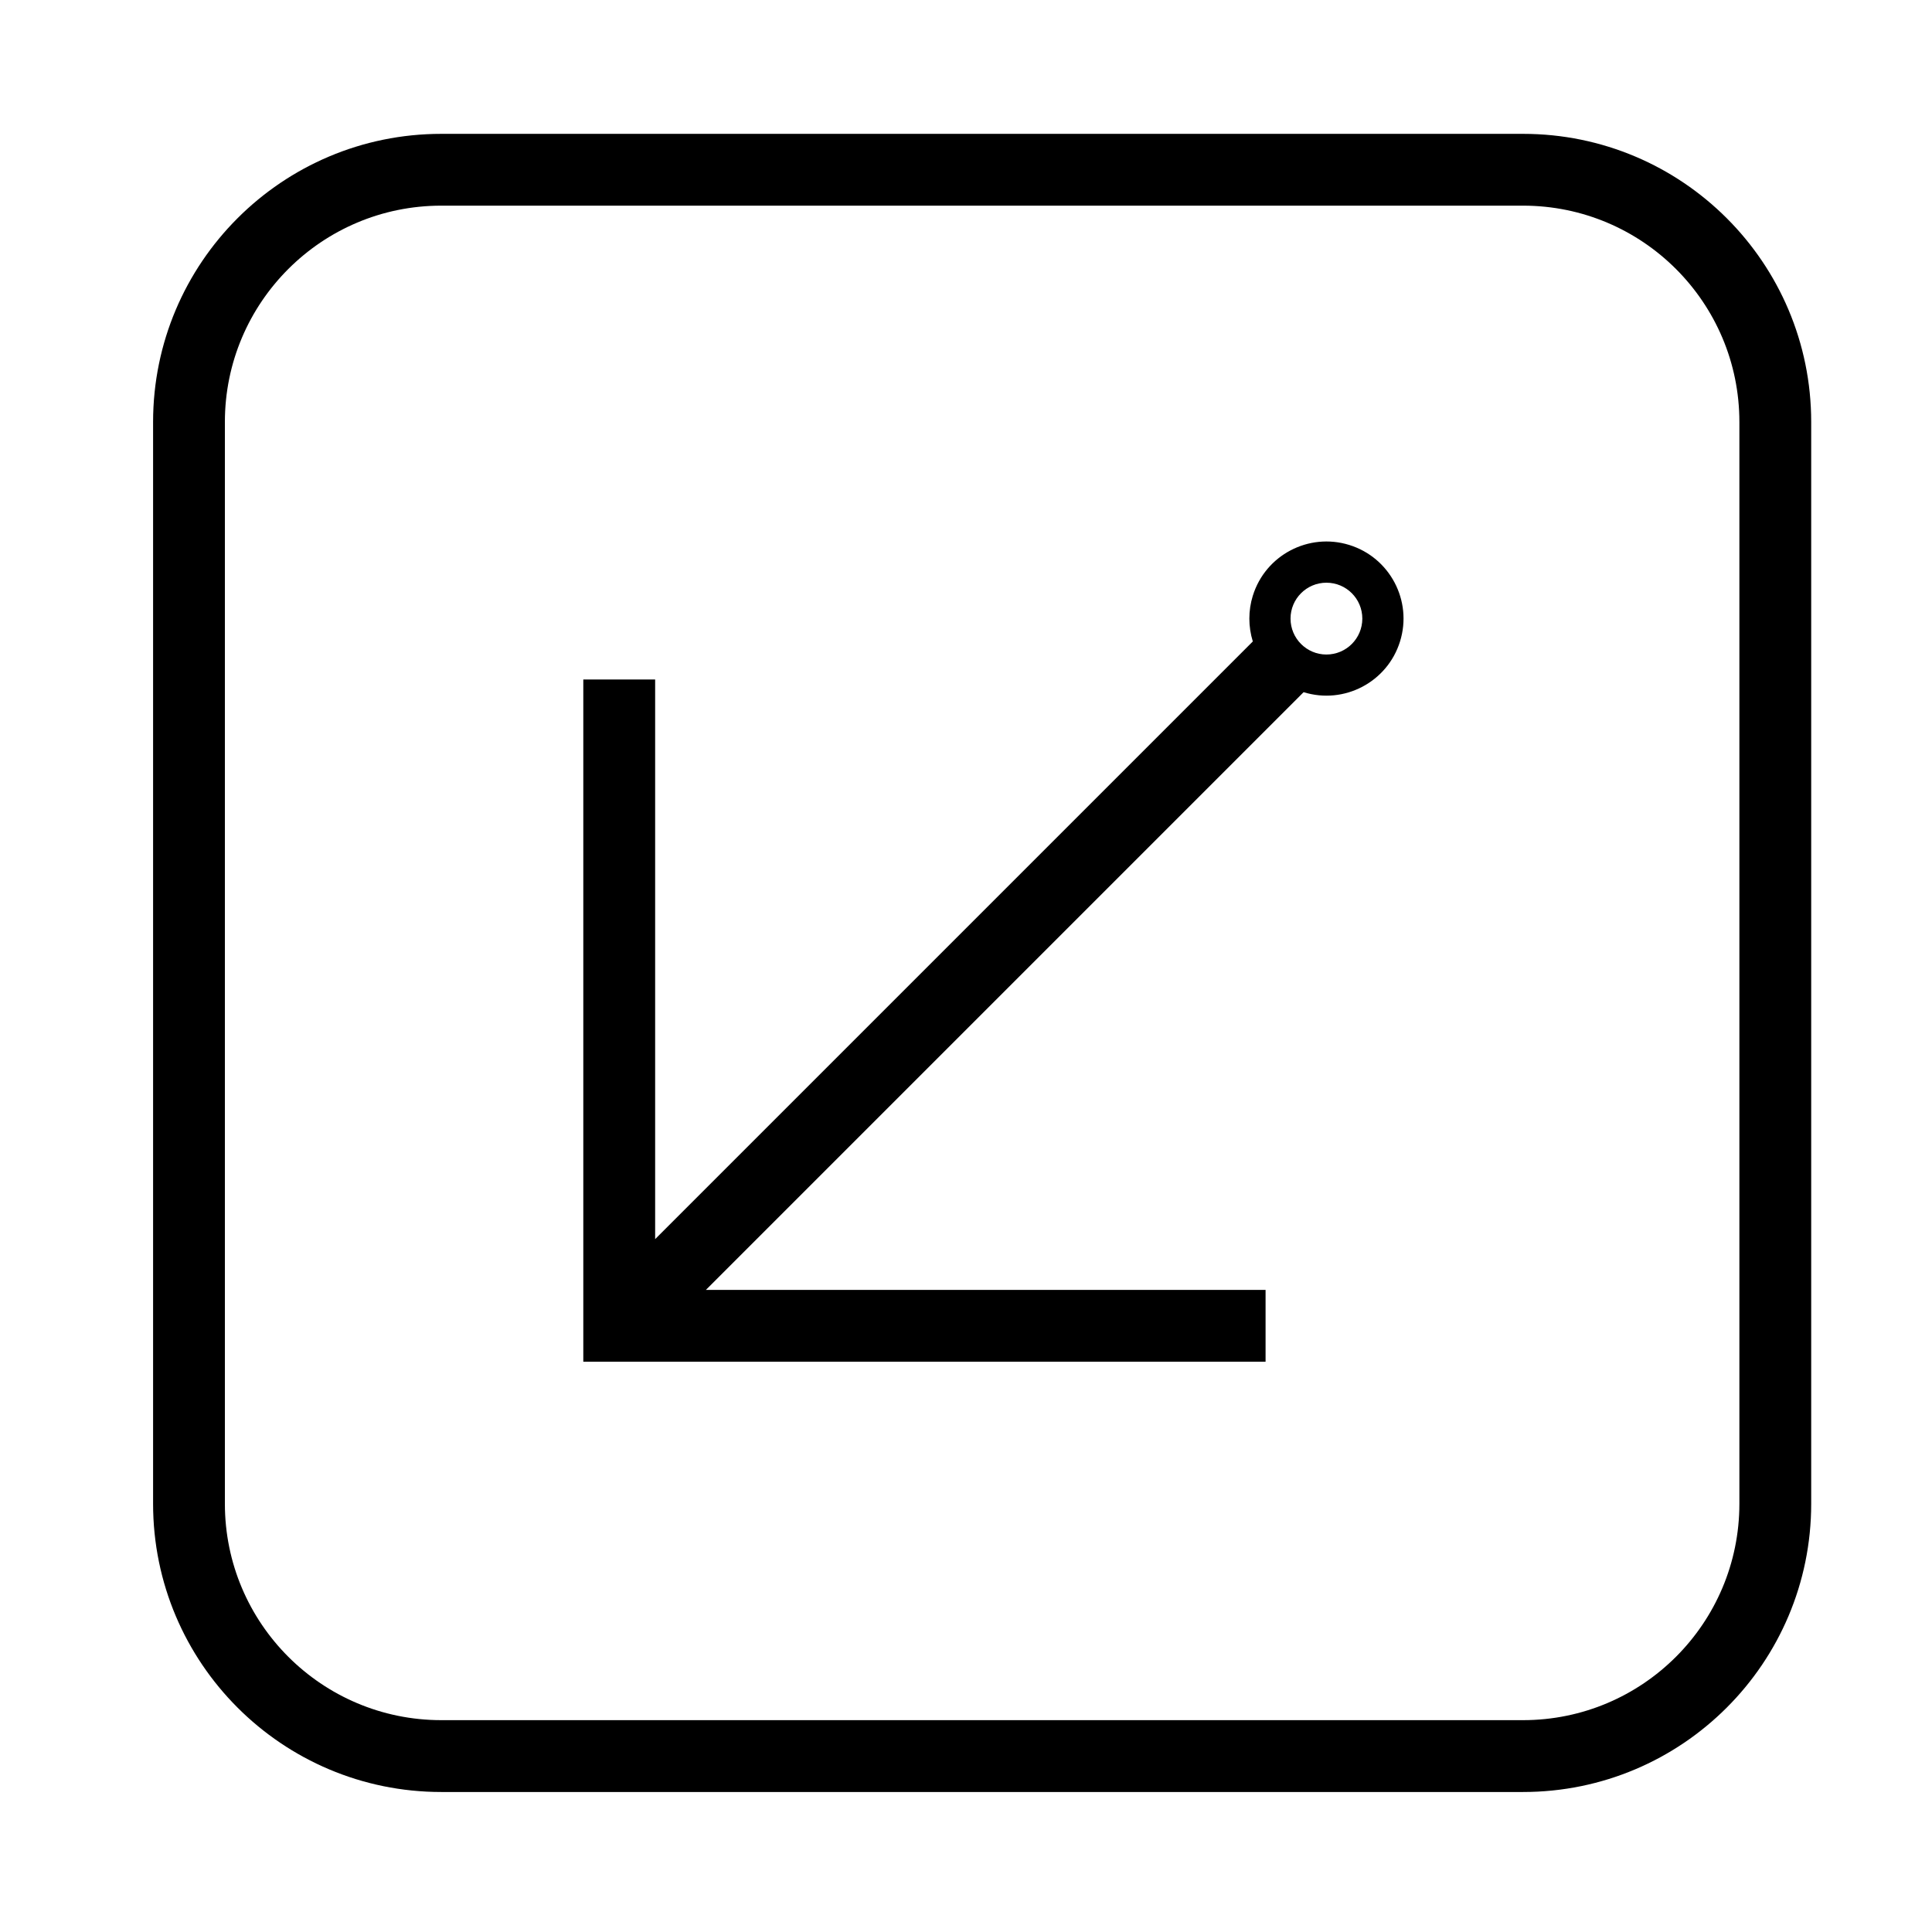
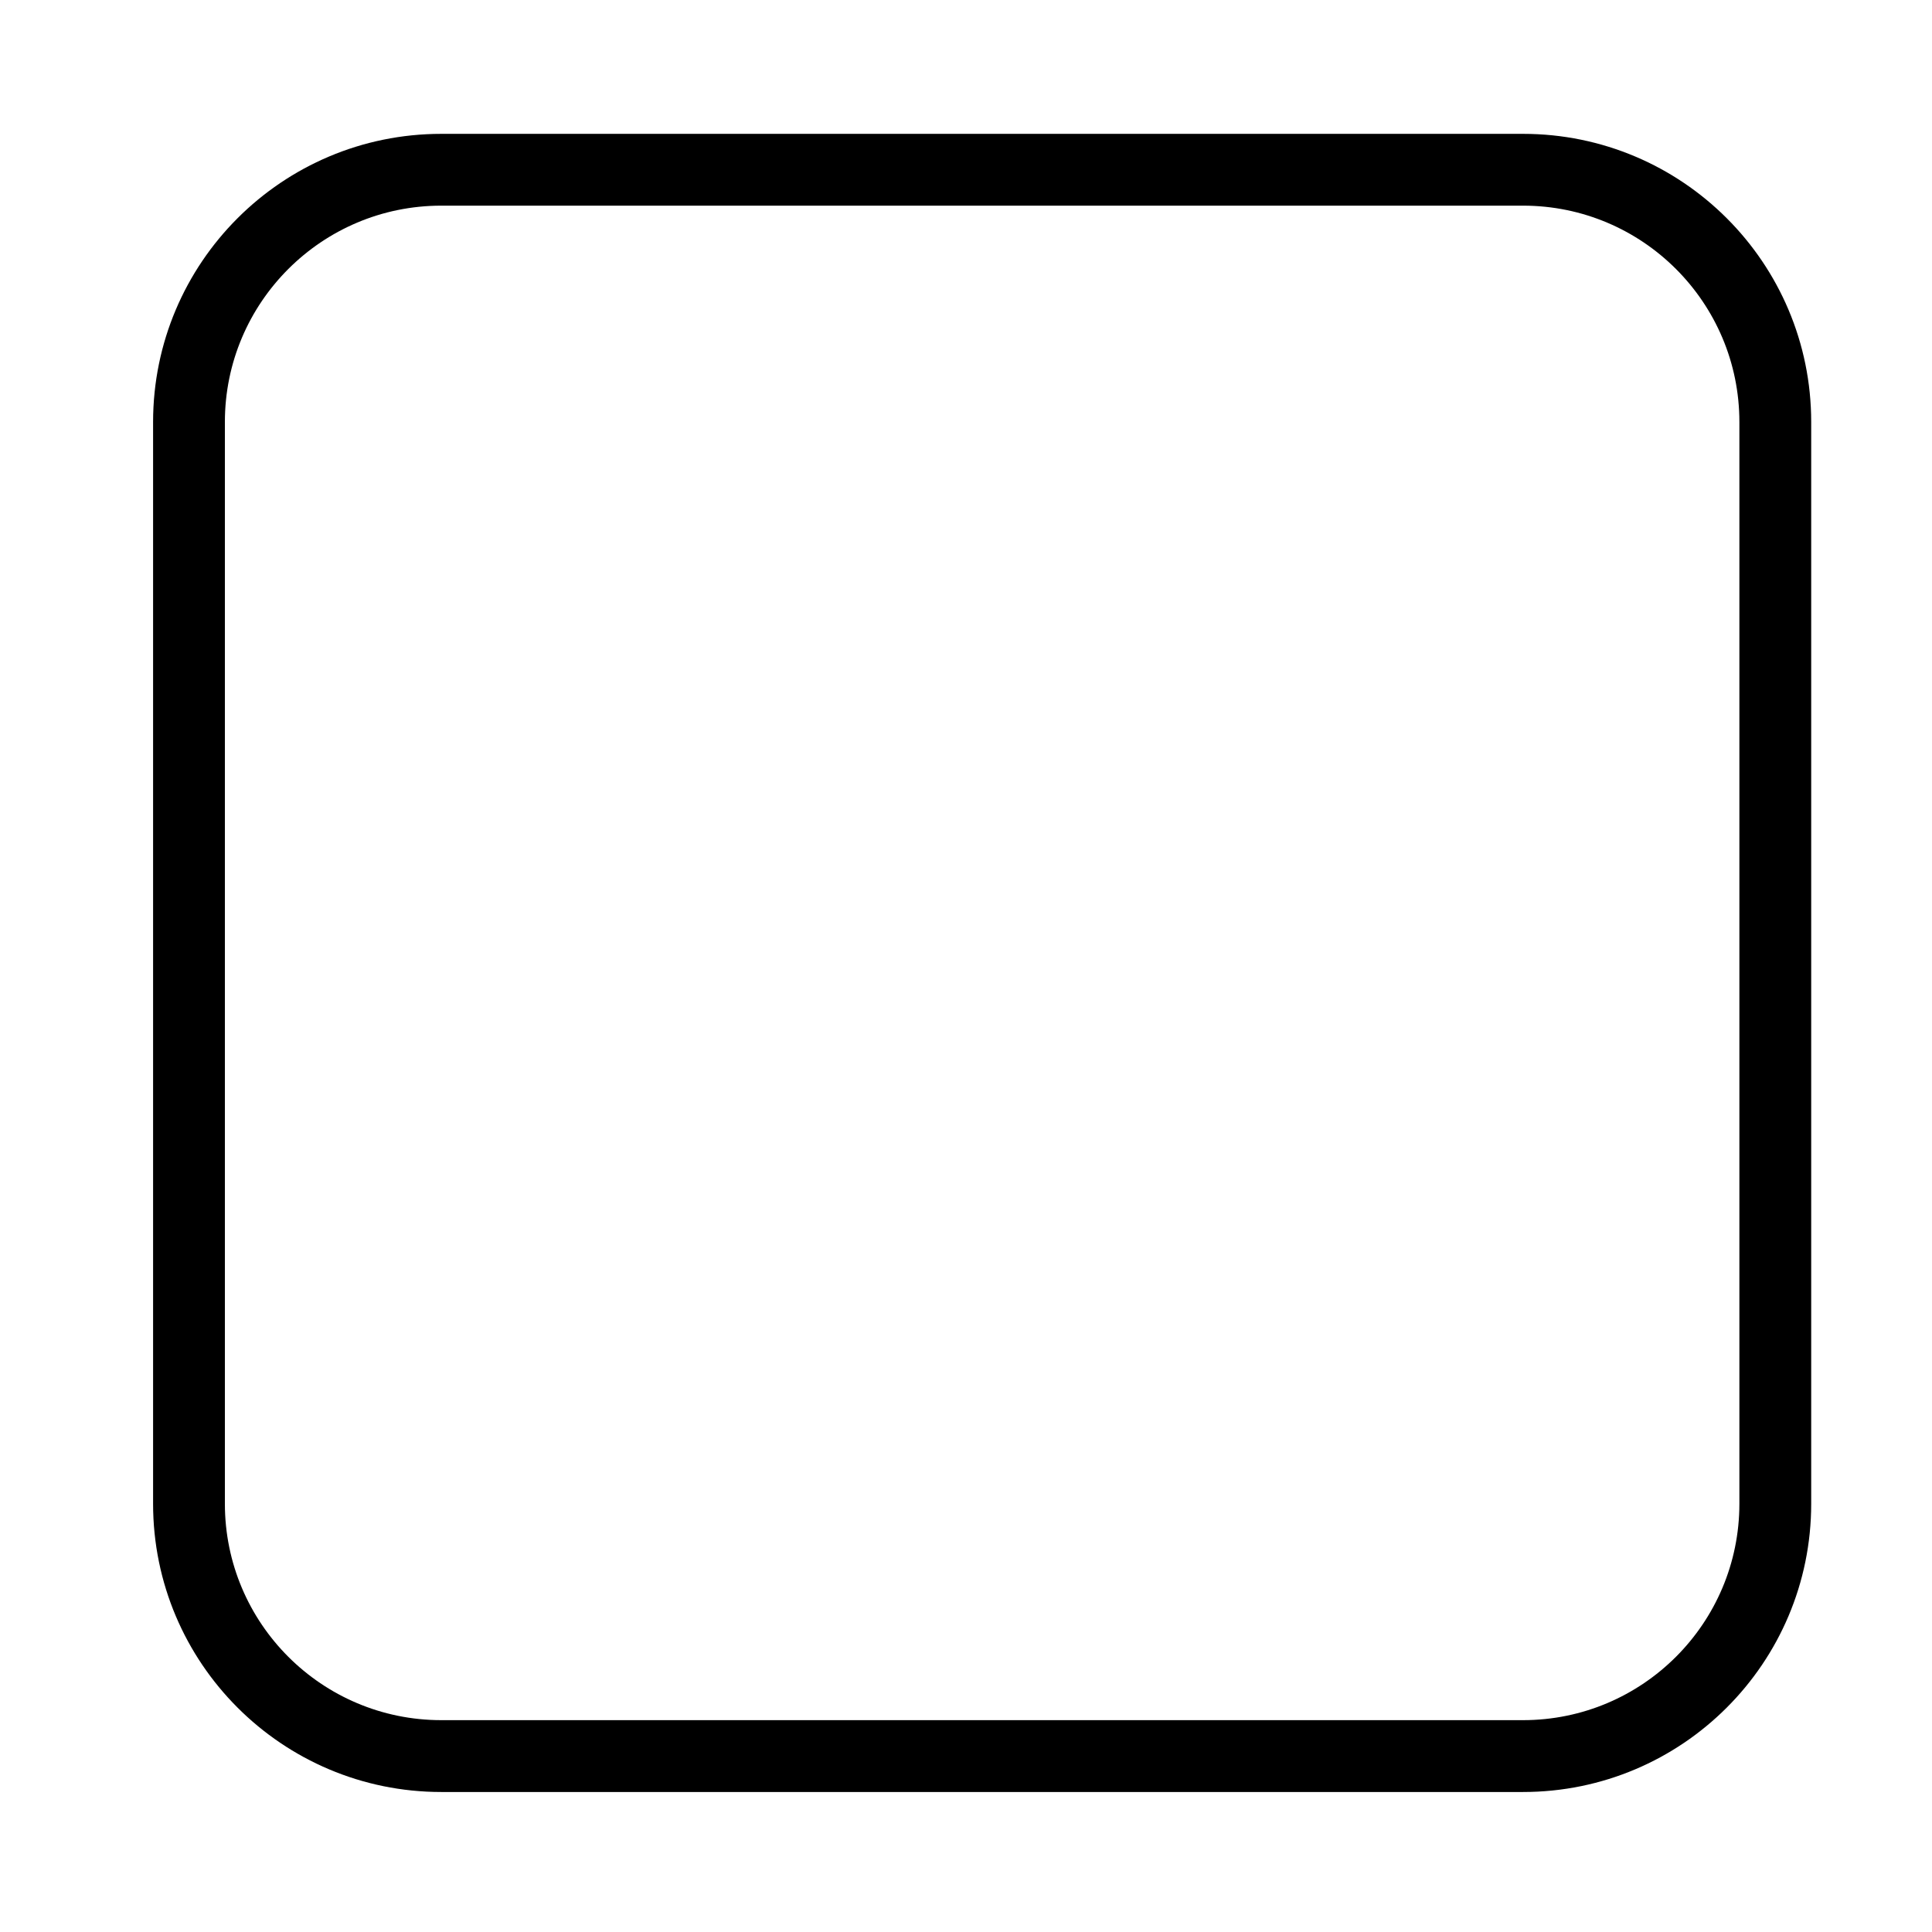
<svg xmlns="http://www.w3.org/2000/svg" fill="#000000" width="800px" height="800px" version="1.1" viewBox="144 144 512 512">
  <g>
-     <path d="m476.01 301.88c3.336-10.777 14.793-16.797 25.555-13.461 10.777 3.336 16.809 14.793 13.461 25.562-3.336 10.766-14.793 16.797-25.555 13.453l-158.4 158.4h148.32v19.039h-180.81v-180.8h19.039v148.31l158.39-158.39c-1.223-3.949-1.223-8.172-0.004-12.113zm29.02 6.059c0-5.266-4.254-9.516-9.516-9.516-5.246 0-9.508 4.254-9.508 9.516 0 5.246 4.262 9.516 9.508 9.516 5.266-0.004 9.516-4.273 9.516-9.516z" />
    <path d="m184.57 542.51v-286.67c0-42.176 34.203-76.367 76.379-76.367h286.67c42.176 0 76.367 34.195 76.367 76.367v286.67c0 42.184-34.195 76.387-76.367 76.387h-286.67c-42.176 0-76.379-34.203-76.379-76.387zm76.375 57.348h286.67c31.664 0 57.34-25.684 57.34-57.348v-286.67c0-31.664-25.676-57.34-57.34-57.34h-286.67c-31.664 0-57.348 25.676-57.348 57.34v286.67c0 31.664 25.684 57.348 57.348 57.348z" />
  </g>
</svg>